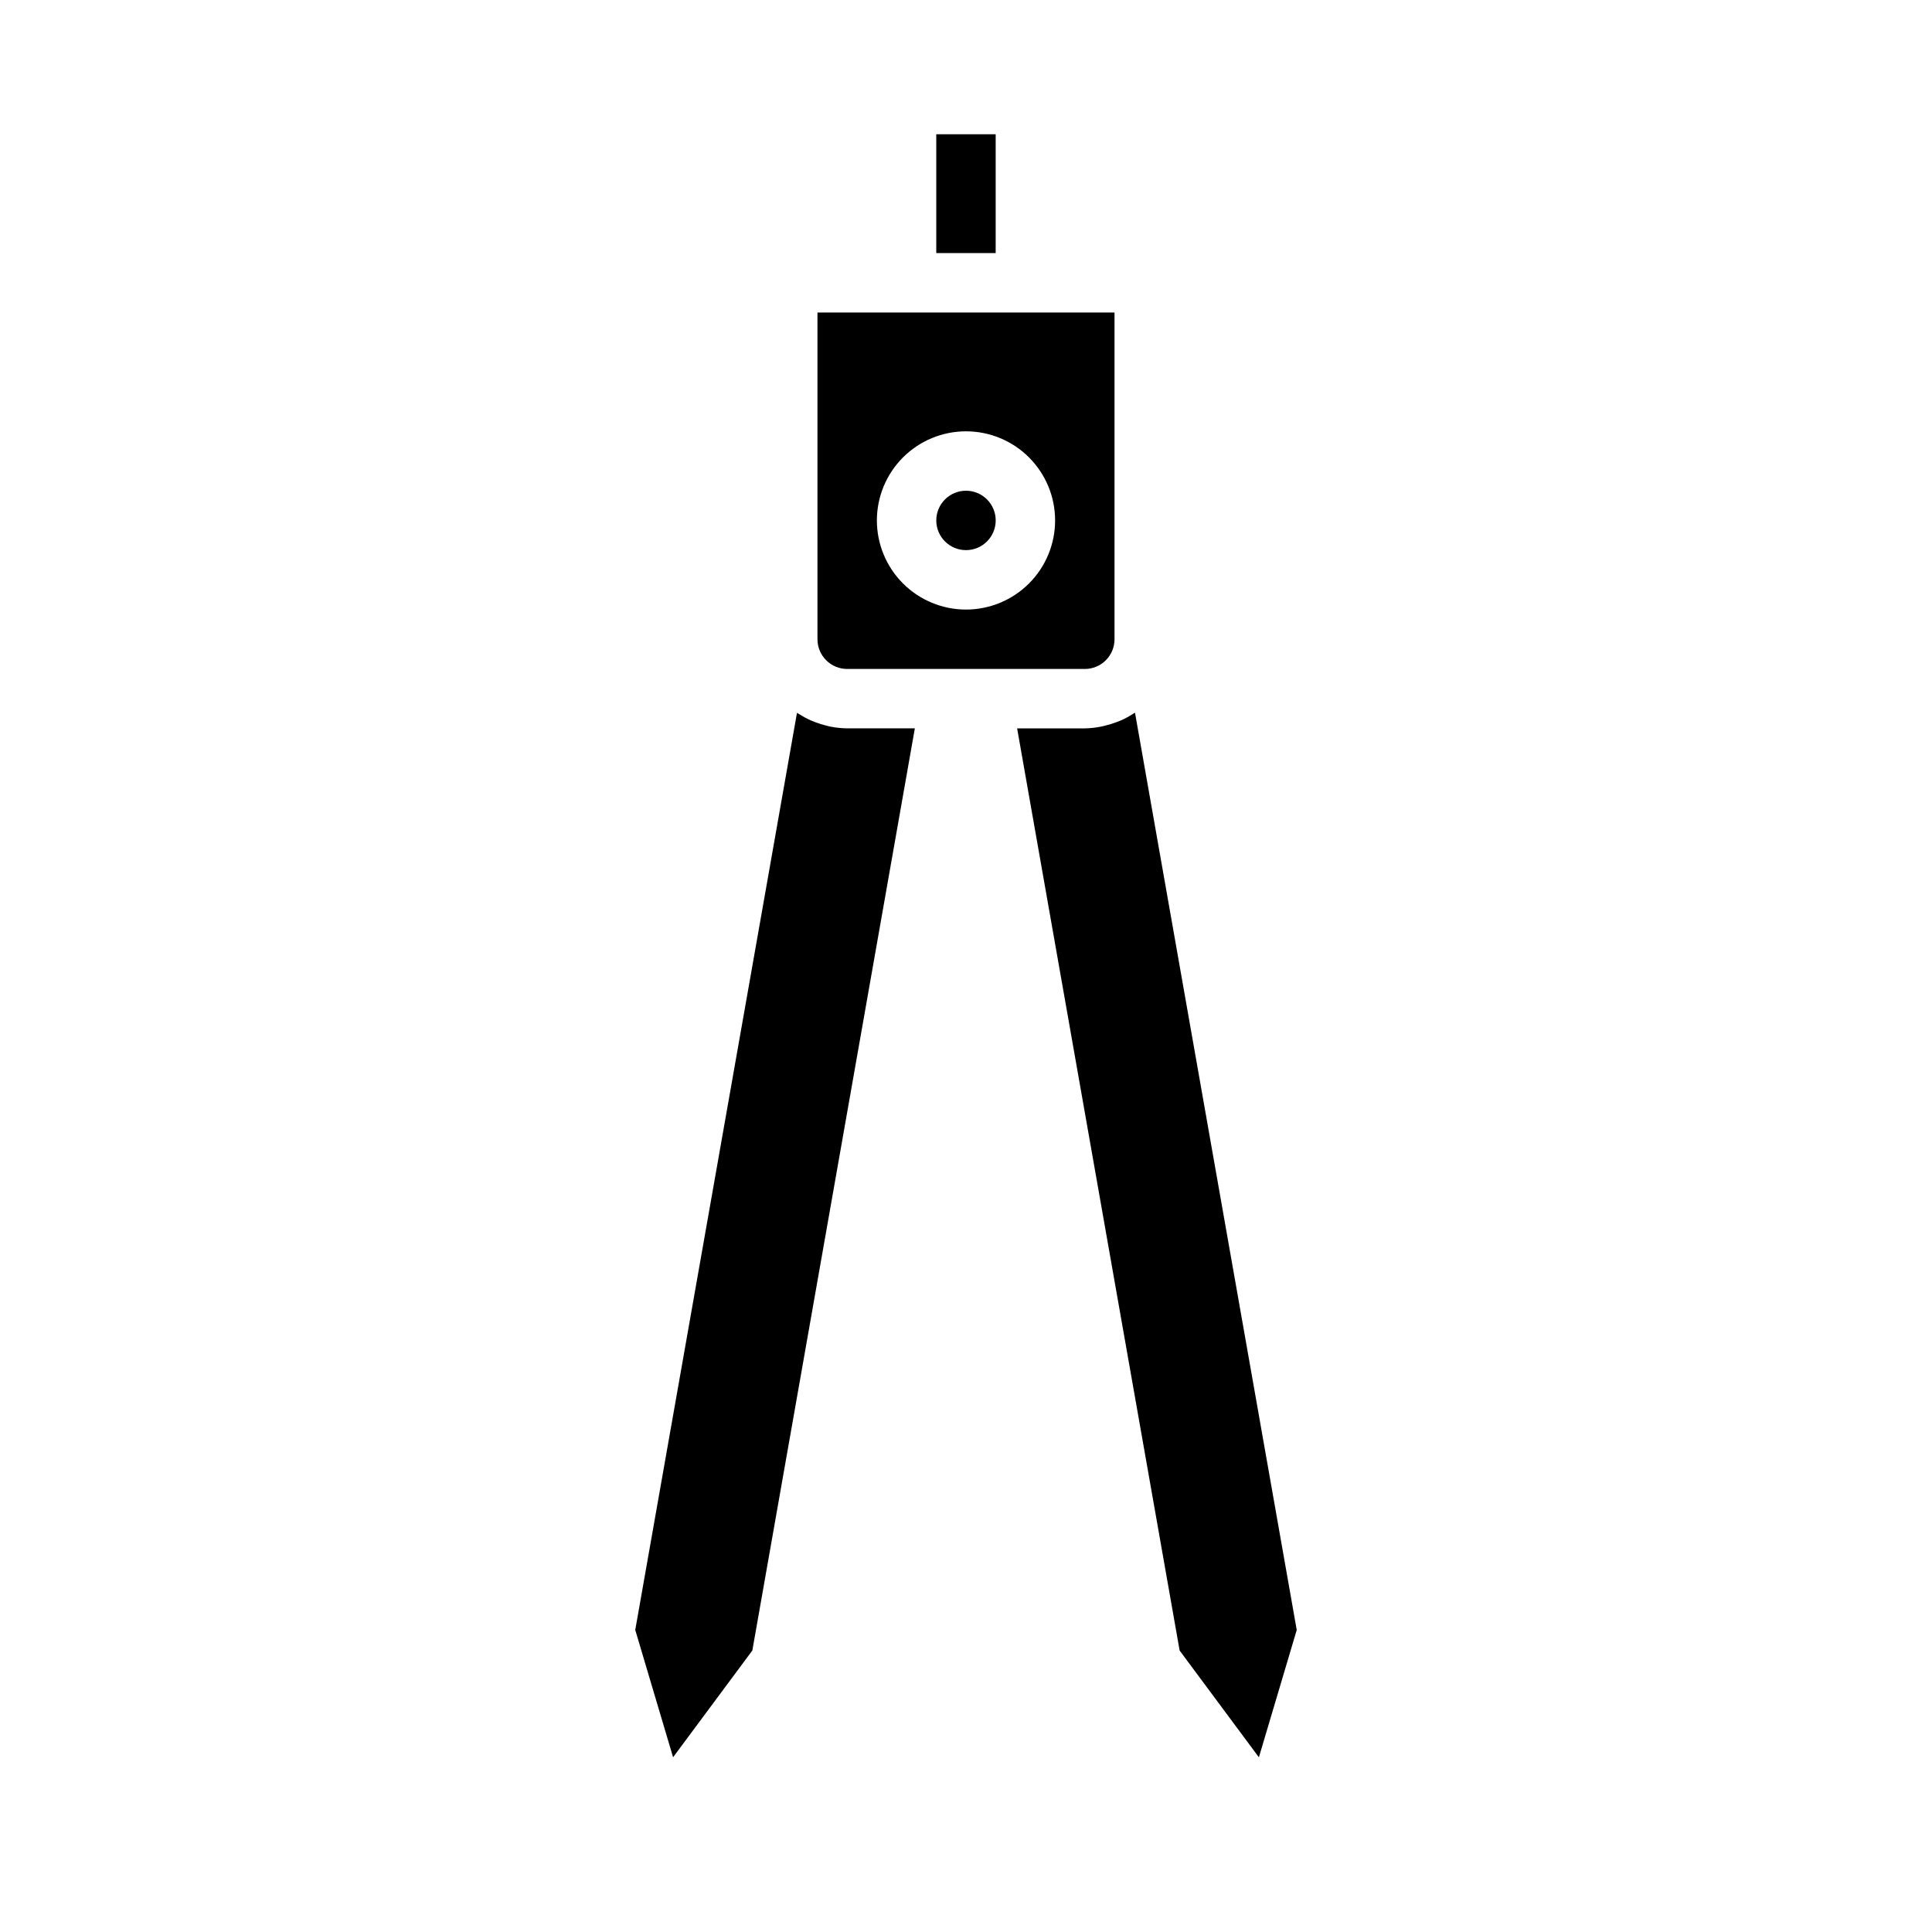
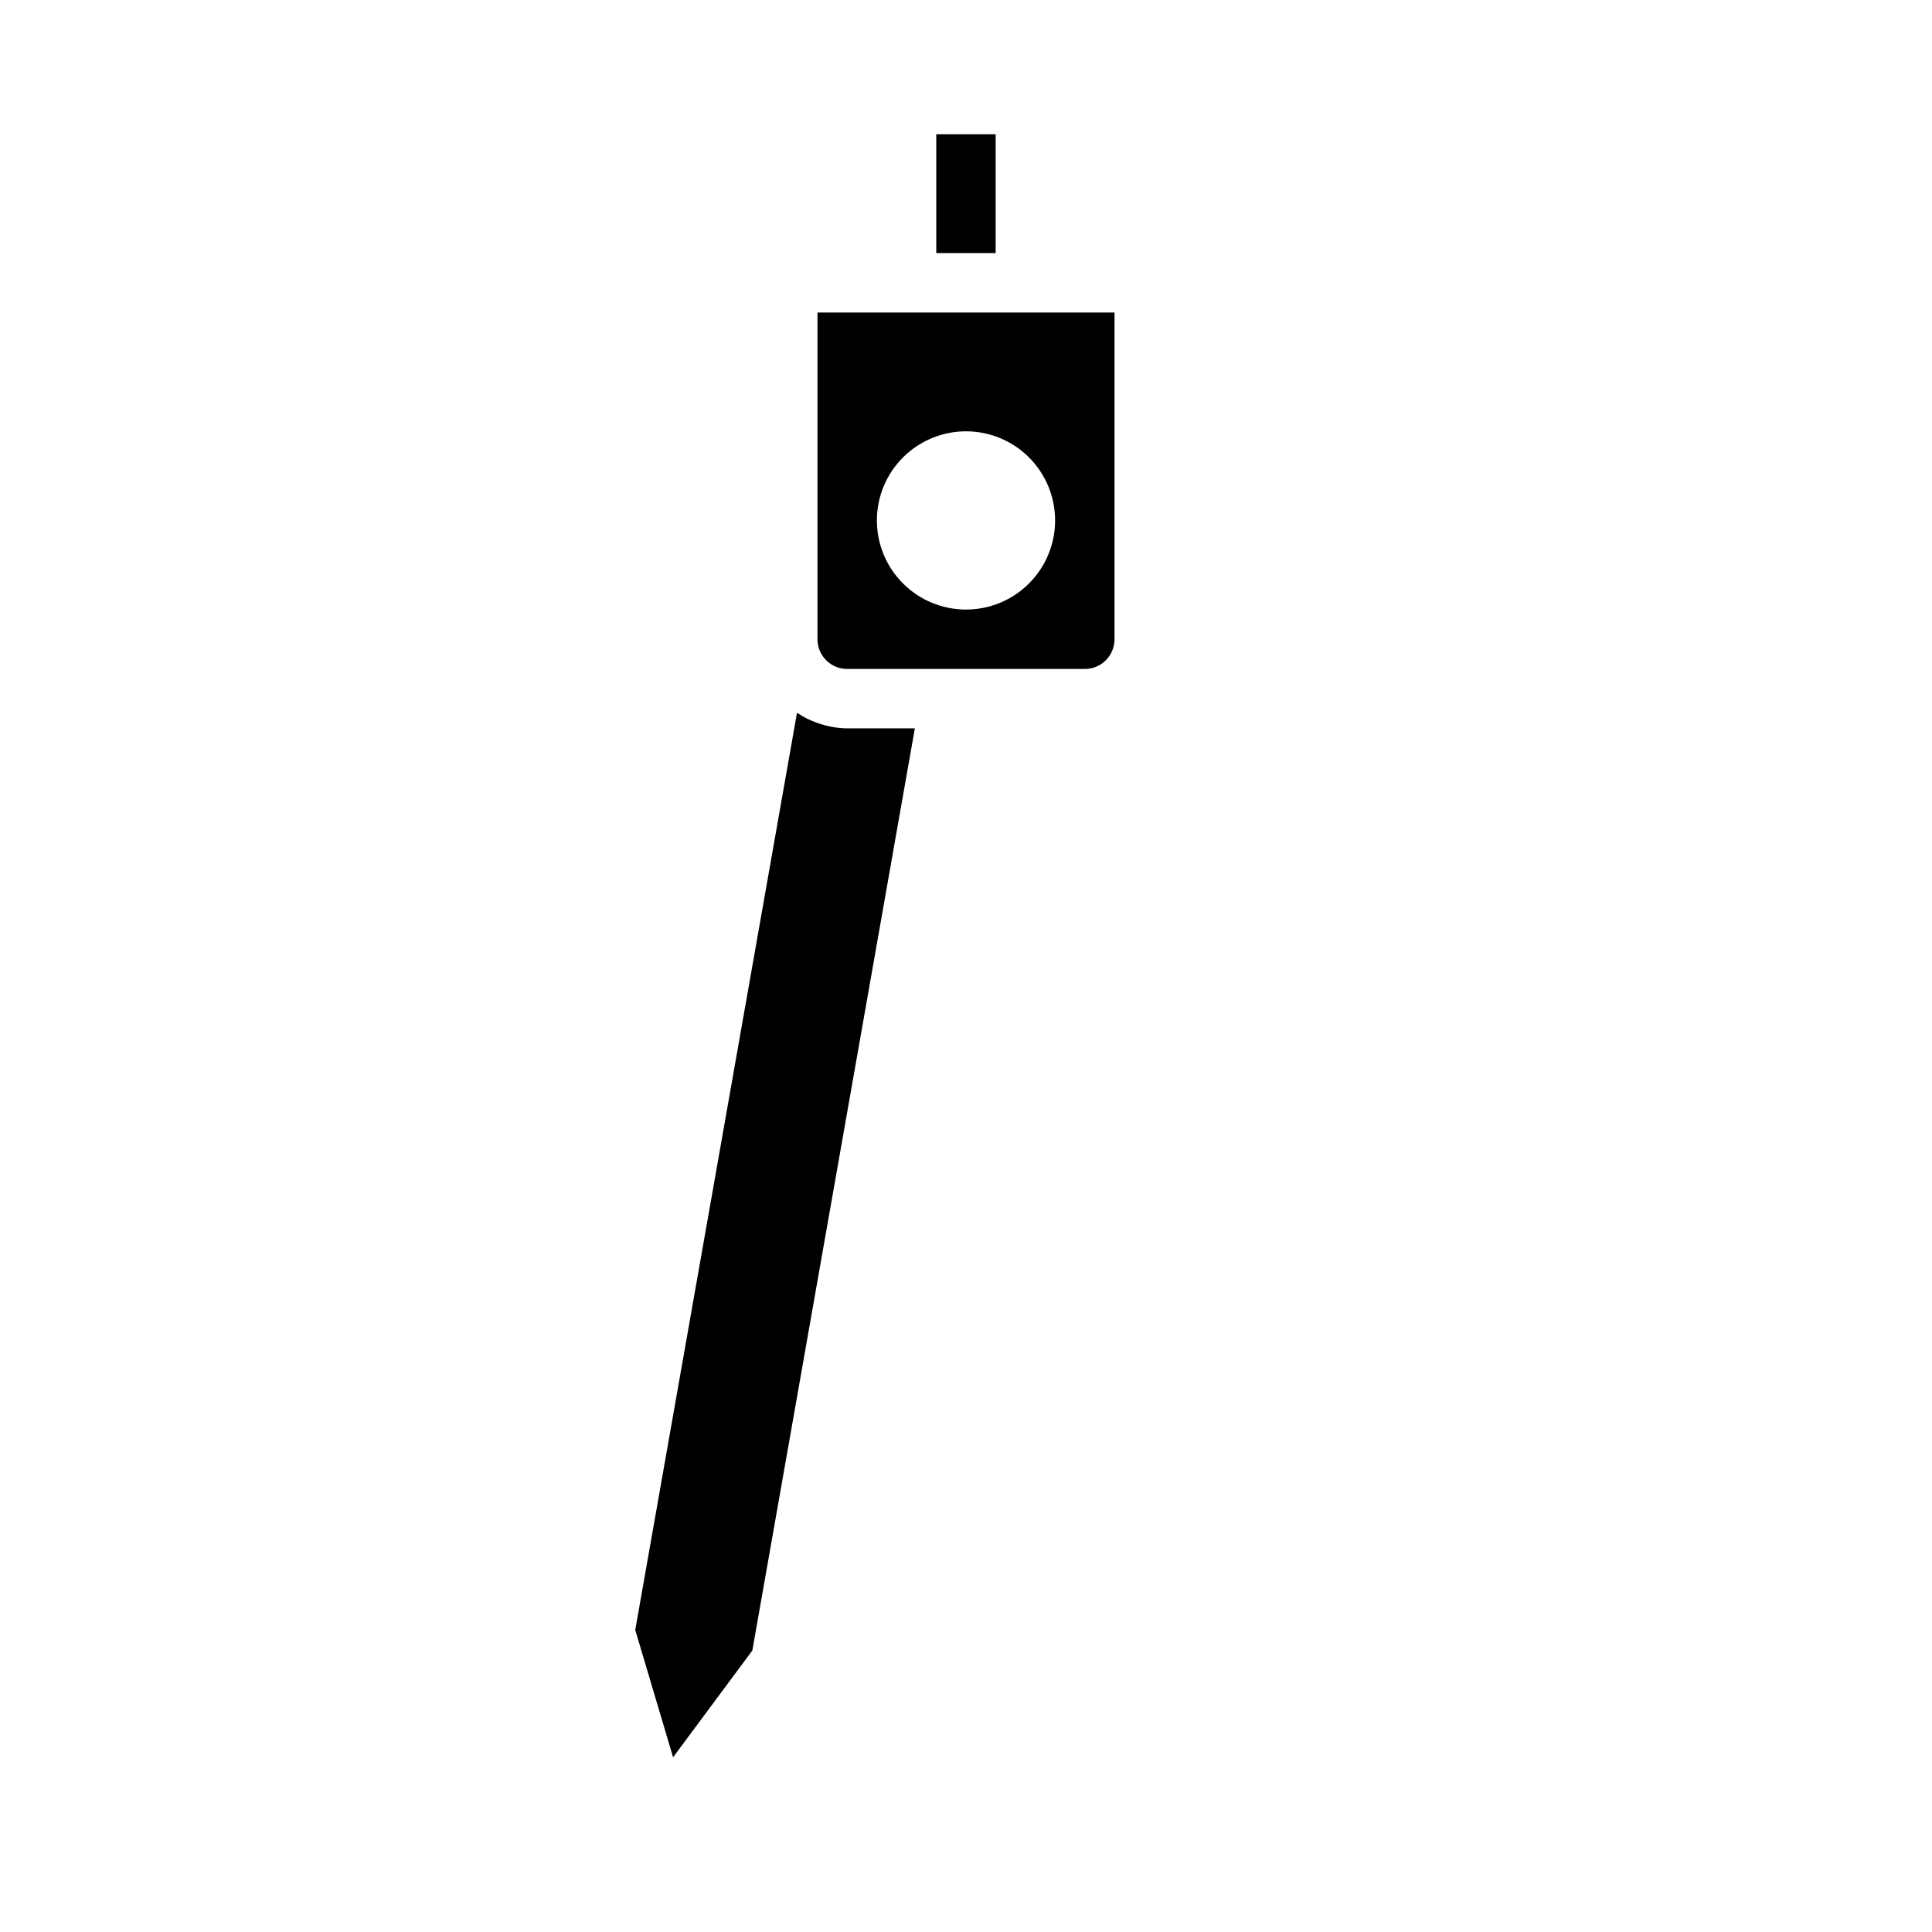
<svg xmlns="http://www.w3.org/2000/svg" fill="#000000" width="800px" height="800px" version="1.1" viewBox="144 144 512 512">
  <g>
    <path d="m439.36 313.41v-86.594h-78.723v86.594c0 2.086 0.832 4.09 2.309 5.566 1.477 1.477 3.477 2.305 5.566 2.305h62.977c2.086 0 4.09-0.828 5.566-2.305 1.473-1.477 2.305-3.481 2.305-5.566zm-39.359-7.871c-6.266 0-12.273-2.488-16.699-6.918-4.43-4.43-6.918-10.438-6.918-16.699s2.488-12.27 6.918-16.699c4.426-4.43 10.434-6.918 16.699-6.918 6.262 0 12.27 2.488 16.699 6.918 4.426 4.43 6.914 10.438 6.914 16.699s-2.488 12.27-6.914 16.699c-4.43 4.43-10.438 6.918-16.699 6.918z" />
-     <path d="m407.87 281.92c0 4.348-3.523 7.871-7.871 7.871s-7.875-3.523-7.875-7.871c0-4.348 3.527-7.871 7.875-7.871s7.871 3.523 7.871 7.871" />
-     <path d="m477.62 609.7 10.027-33.738-42.855-243.05h-0.062c-0.117 0.078-0.25 0.133-0.379 0.211-1.027 0.672-2.106 1.258-3.227 1.758-0.395 0.18-0.789 0.324-1.203 0.48v-0.004c-0.945 0.363-1.914 0.668-2.898 0.906-0.418 0.102-0.828 0.211-1.25 0.293-1.414 0.289-2.848 0.445-4.289 0.473h-17.934l43.066 244.38z" />
    <path d="m364.22 336.59c-0.426-0.078-0.836-0.188-1.25-0.293-0.984-0.238-1.953-0.539-2.898-0.902-0.41-0.156-0.789-0.301-1.195-0.48-1.121-0.5-2.203-1.086-3.234-1.758-0.125-0.078-0.262-0.133-0.379-0.211h-0.062l-42.855 243.01 10.027 33.738 21.004-28.293 43.066-244.38h-17.93c-1.441-0.012-2.879-0.156-4.293-0.434z" />
    <path d="m392.12 179.58h15.742v31.488h-15.742z" />
  </g>
</svg>